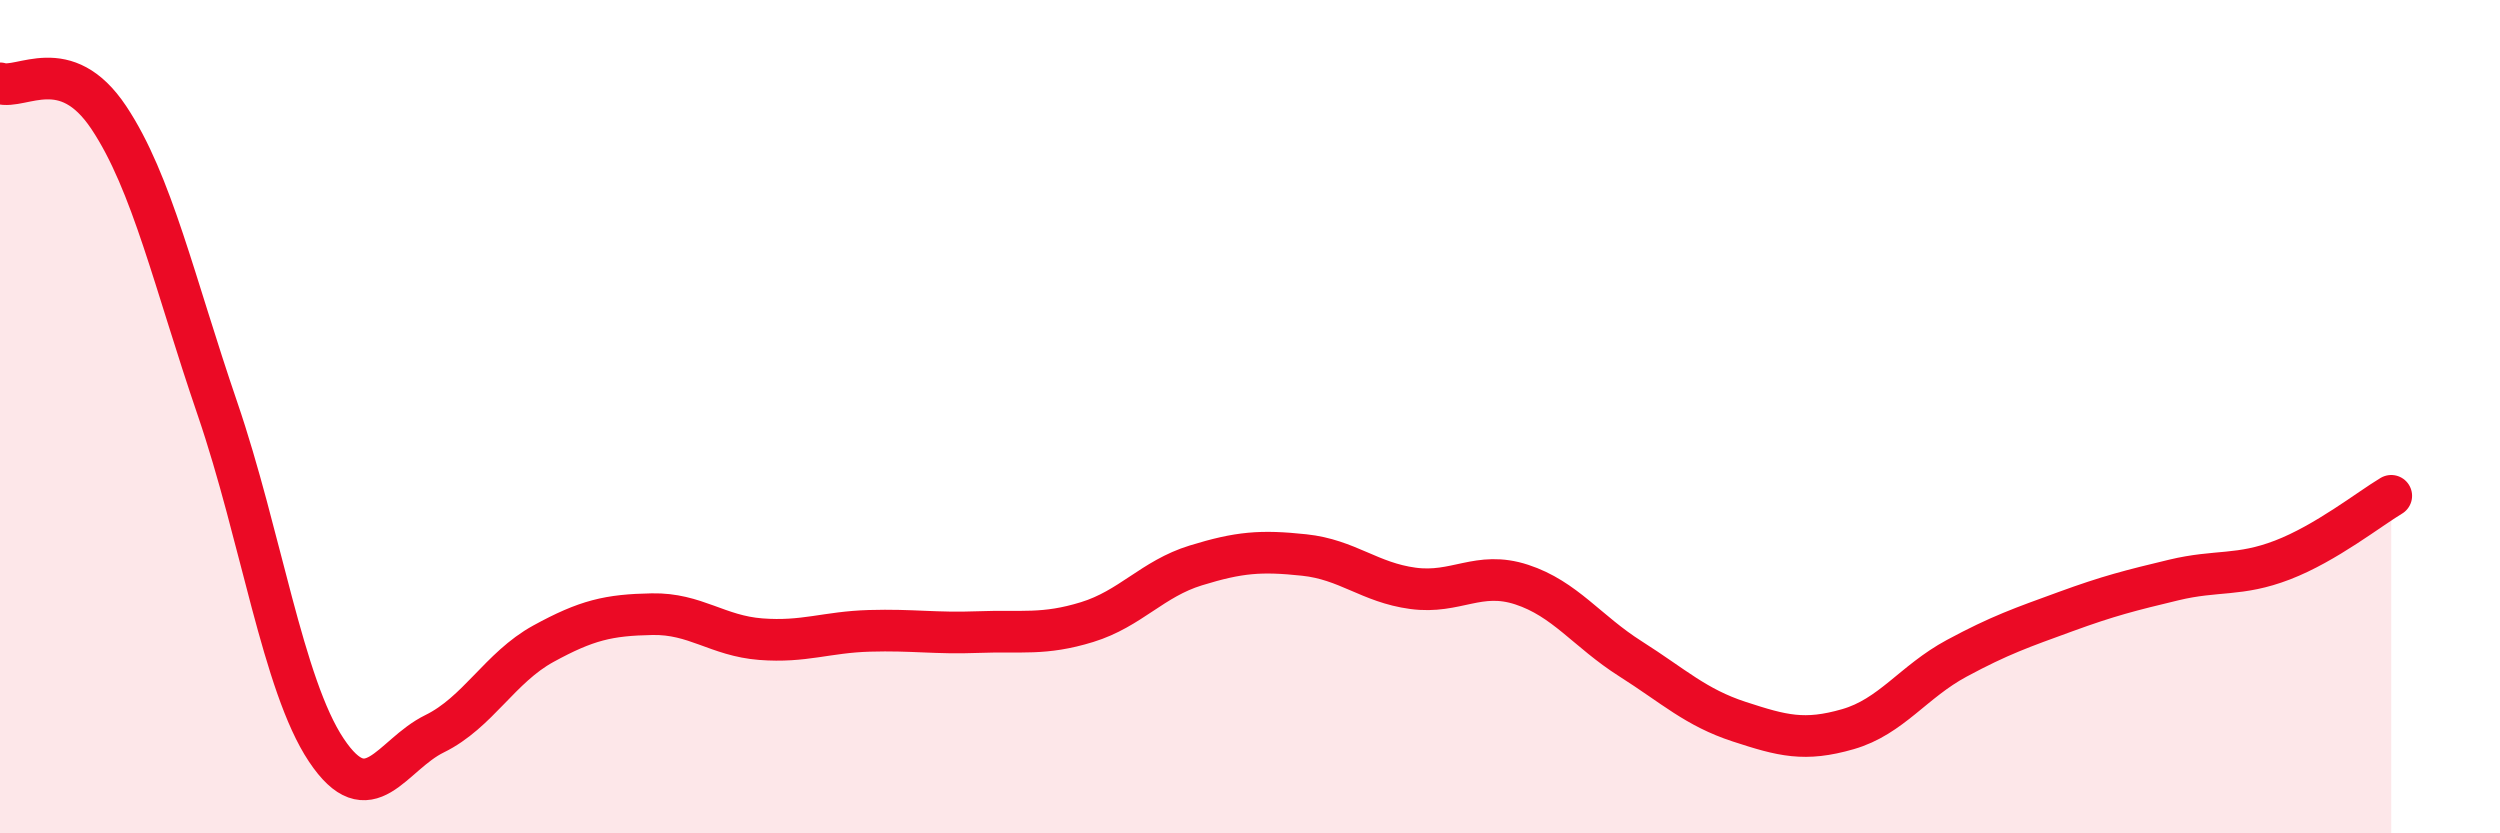
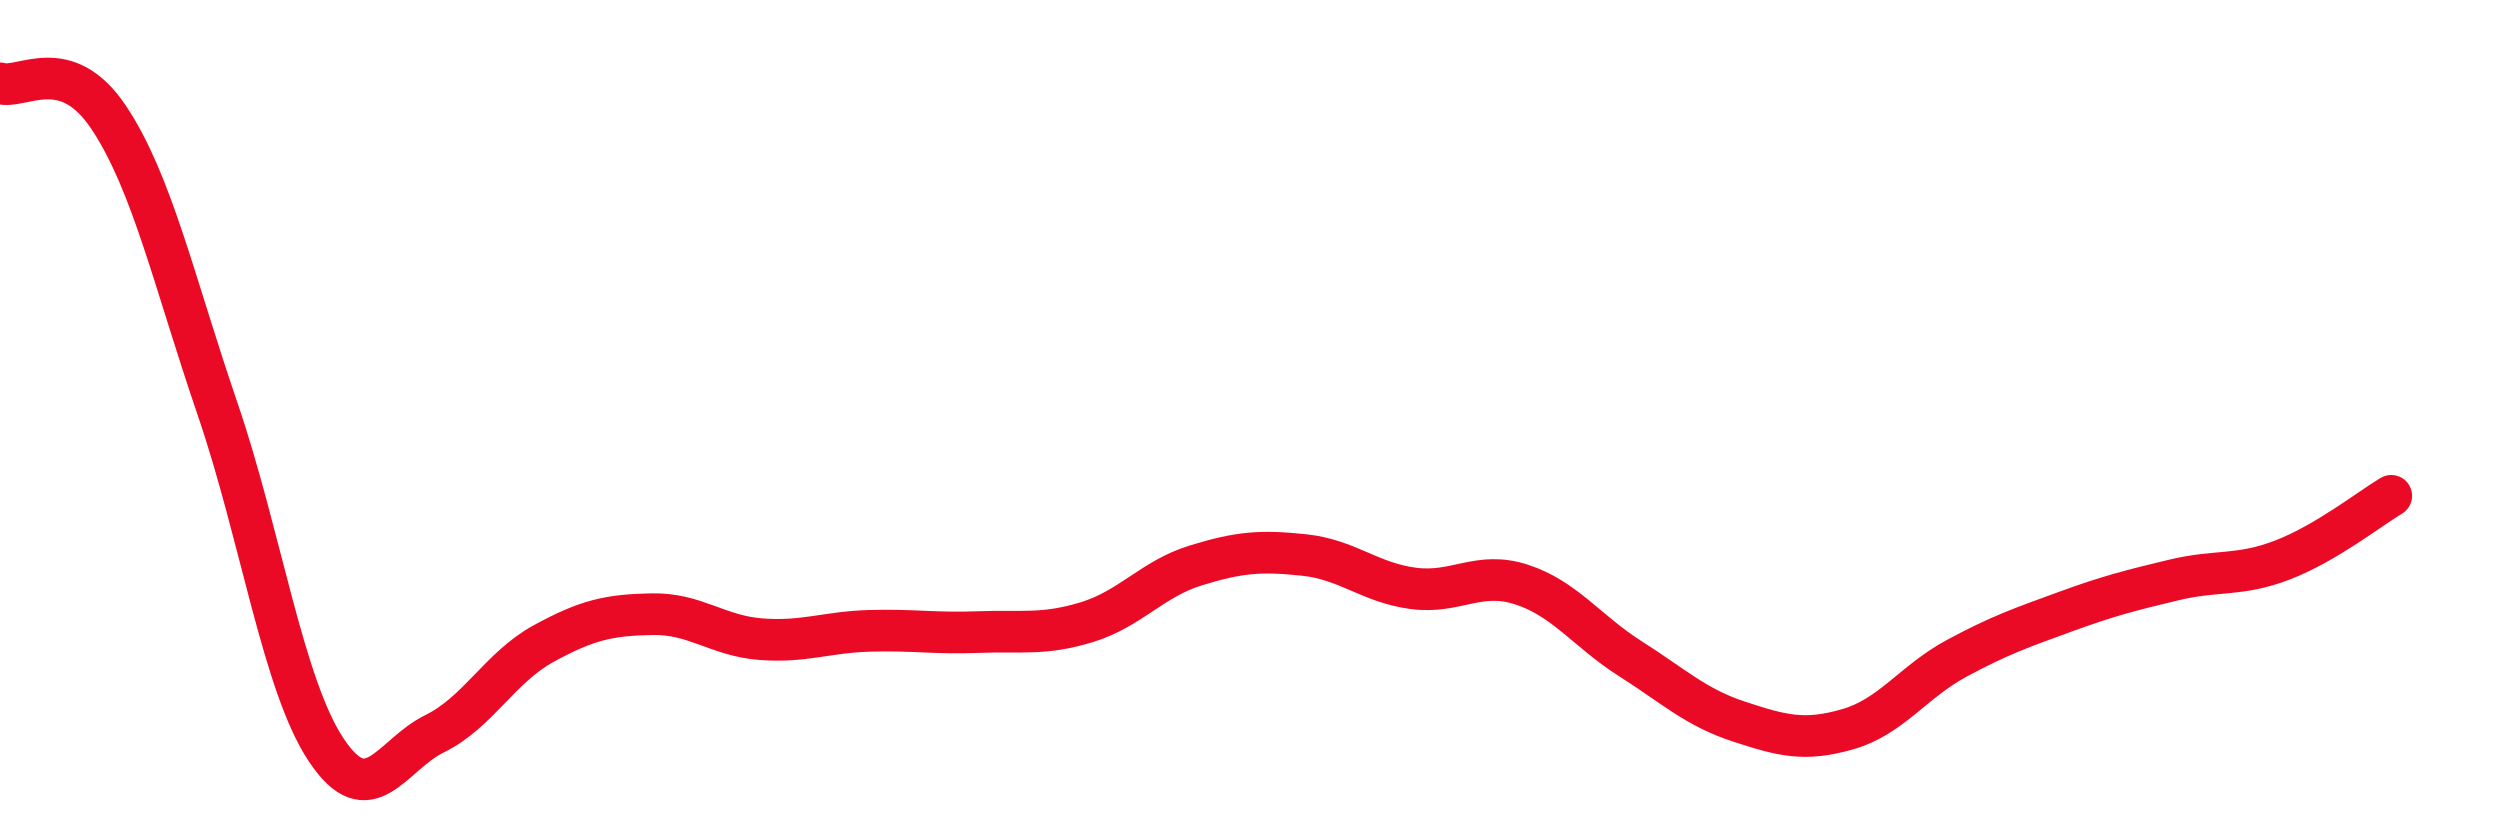
<svg xmlns="http://www.w3.org/2000/svg" width="60" height="20" viewBox="0 0 60 20">
-   <path d="M 0,2 C 0.52,2.16 1.57,1.26 2.61,2.82 C 3.65,4.38 4.18,6.77 5.22,9.81 C 6.26,12.85 6.79,16.44 7.83,18 C 8.87,19.56 9.39,18.12 10.43,17.61 C 11.47,17.1 12,16.02 13.04,15.45 C 14.08,14.88 14.61,14.76 15.65,14.74 C 16.69,14.72 17.22,15.26 18.26,15.34 C 19.3,15.42 19.83,15.17 20.87,15.14 C 21.91,15.11 22.44,15.21 23.48,15.17 C 24.52,15.13 25.05,15.25 26.09,14.93 C 27.13,14.61 27.66,13.89 28.7,13.57 C 29.74,13.25 30.26,13.21 31.3,13.32 C 32.34,13.43 32.87,13.98 33.91,14.12 C 34.95,14.26 35.48,13.69 36.52,14.03 C 37.56,14.37 38.09,15.15 39.13,15.81 C 40.17,16.47 40.7,16.98 41.74,17.32 C 42.78,17.66 43.31,17.8 44.35,17.5 C 45.39,17.2 45.92,16.36 46.96,15.8 C 48,15.24 48.53,15.06 49.57,14.68 C 50.61,14.3 51.13,14.17 52.17,13.92 C 53.21,13.67 53.74,13.84 54.78,13.44 C 55.82,13.04 56.87,12.21 57.39,11.9L57.39 20L0 20Z" fill="#EB0A25" opacity="0.1" stroke-linecap="round" stroke-linejoin="round" />
  <path d="M 0,2 C 0.52,2.16 1.57,1.26 2.61,2.82 C 3.65,4.38 4.18,6.77 5.22,9.81 C 6.26,12.85 6.79,16.44 7.83,18 C 8.87,19.56 9.39,18.12 10.43,17.61 C 11.47,17.1 12,16.02 13.04,15.45 C 14.08,14.88 14.61,14.76 15.65,14.74 C 16.69,14.72 17.22,15.26 18.26,15.34 C 19.3,15.42 19.83,15.17 20.87,15.14 C 21.91,15.11 22.44,15.21 23.48,15.17 C 24.52,15.13 25.05,15.25 26.09,14.93 C 27.13,14.61 27.66,13.89 28.7,13.57 C 29.74,13.25 30.26,13.21 31.3,13.32 C 32.34,13.43 32.87,13.98 33.91,14.12 C 34.95,14.26 35.48,13.69 36.52,14.03 C 37.56,14.37 38.09,15.15 39.13,15.81 C 40.17,16.47 40.7,16.98 41.74,17.32 C 42.78,17.66 43.31,17.8 44.35,17.5 C 45.39,17.2 45.92,16.36 46.96,15.8 C 48,15.24 48.53,15.06 49.57,14.68 C 50.61,14.3 51.13,14.17 52.17,13.92 C 53.21,13.67 53.74,13.84 54.78,13.44 C 55.82,13.04 56.87,12.21 57.39,11.9" stroke="#EB0A25" stroke-width="1" fill="none" stroke-linecap="round" stroke-linejoin="round" />
</svg>